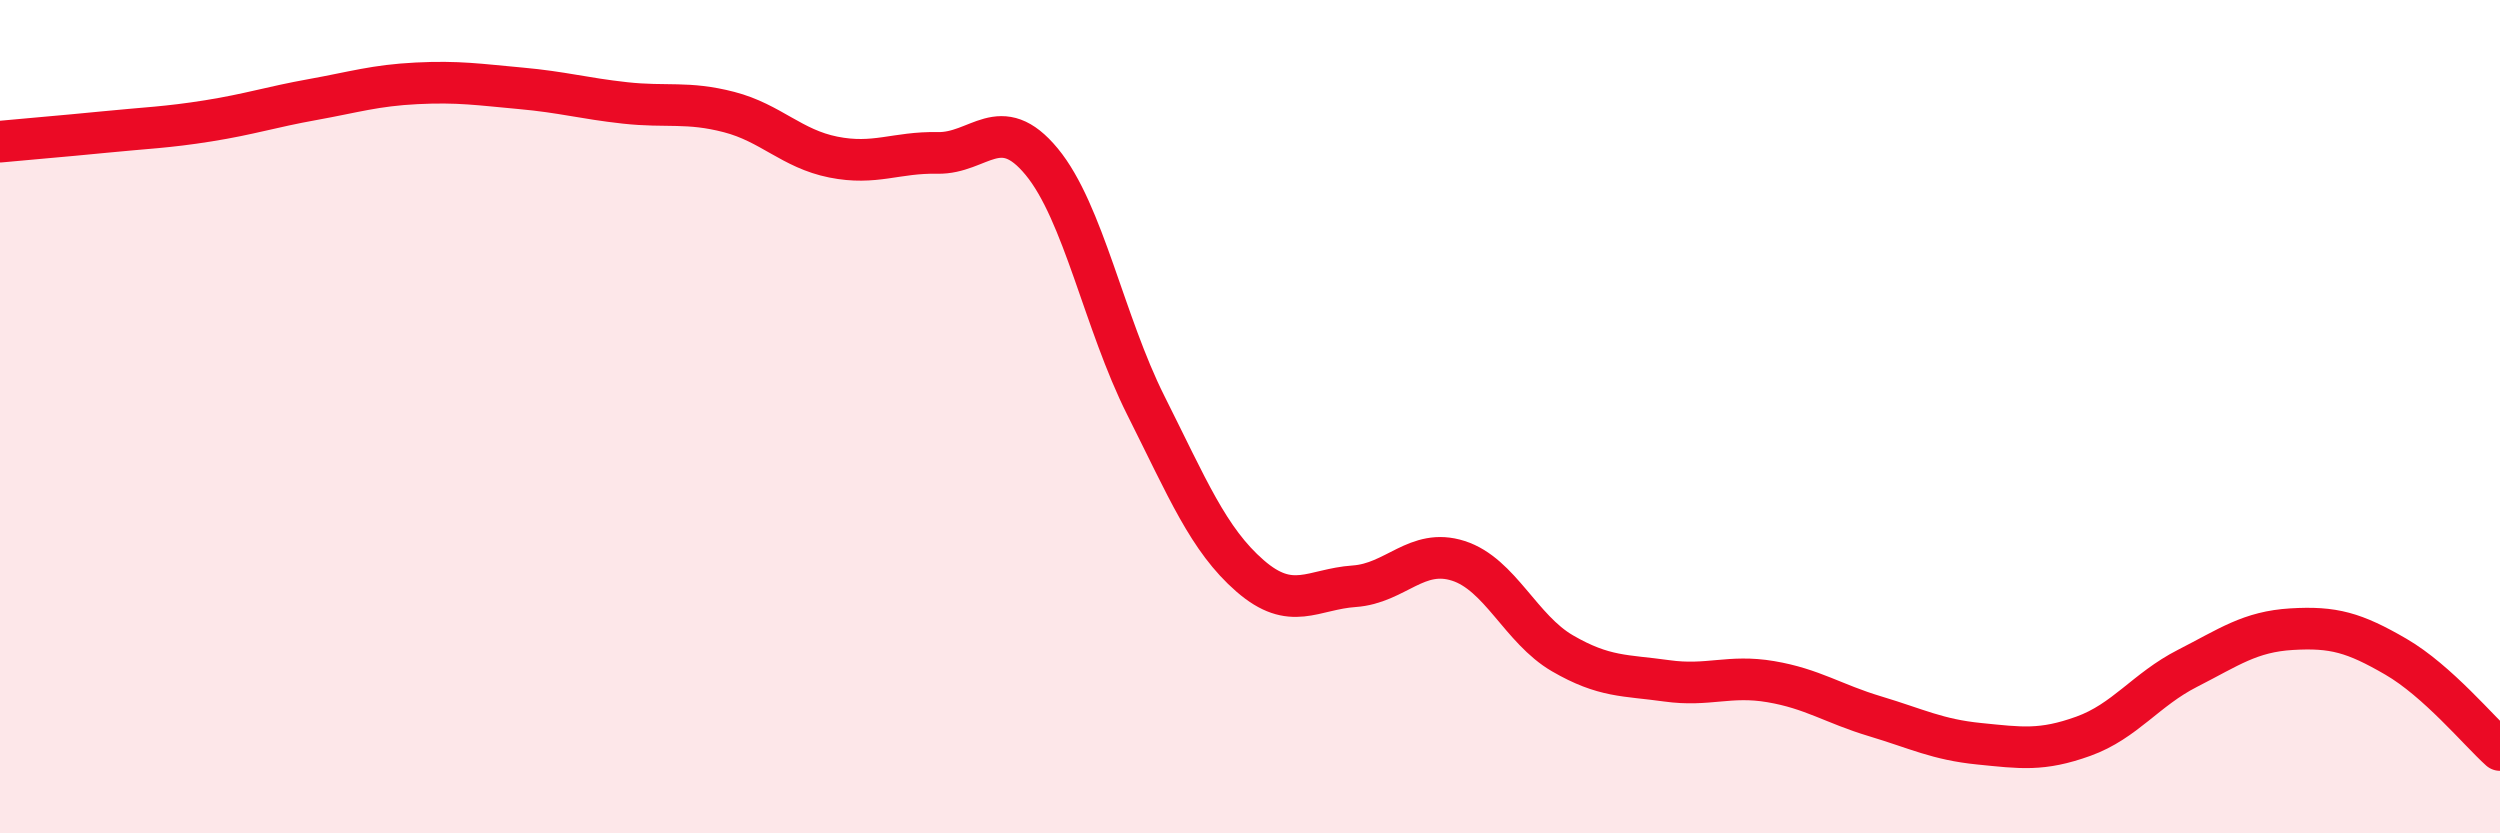
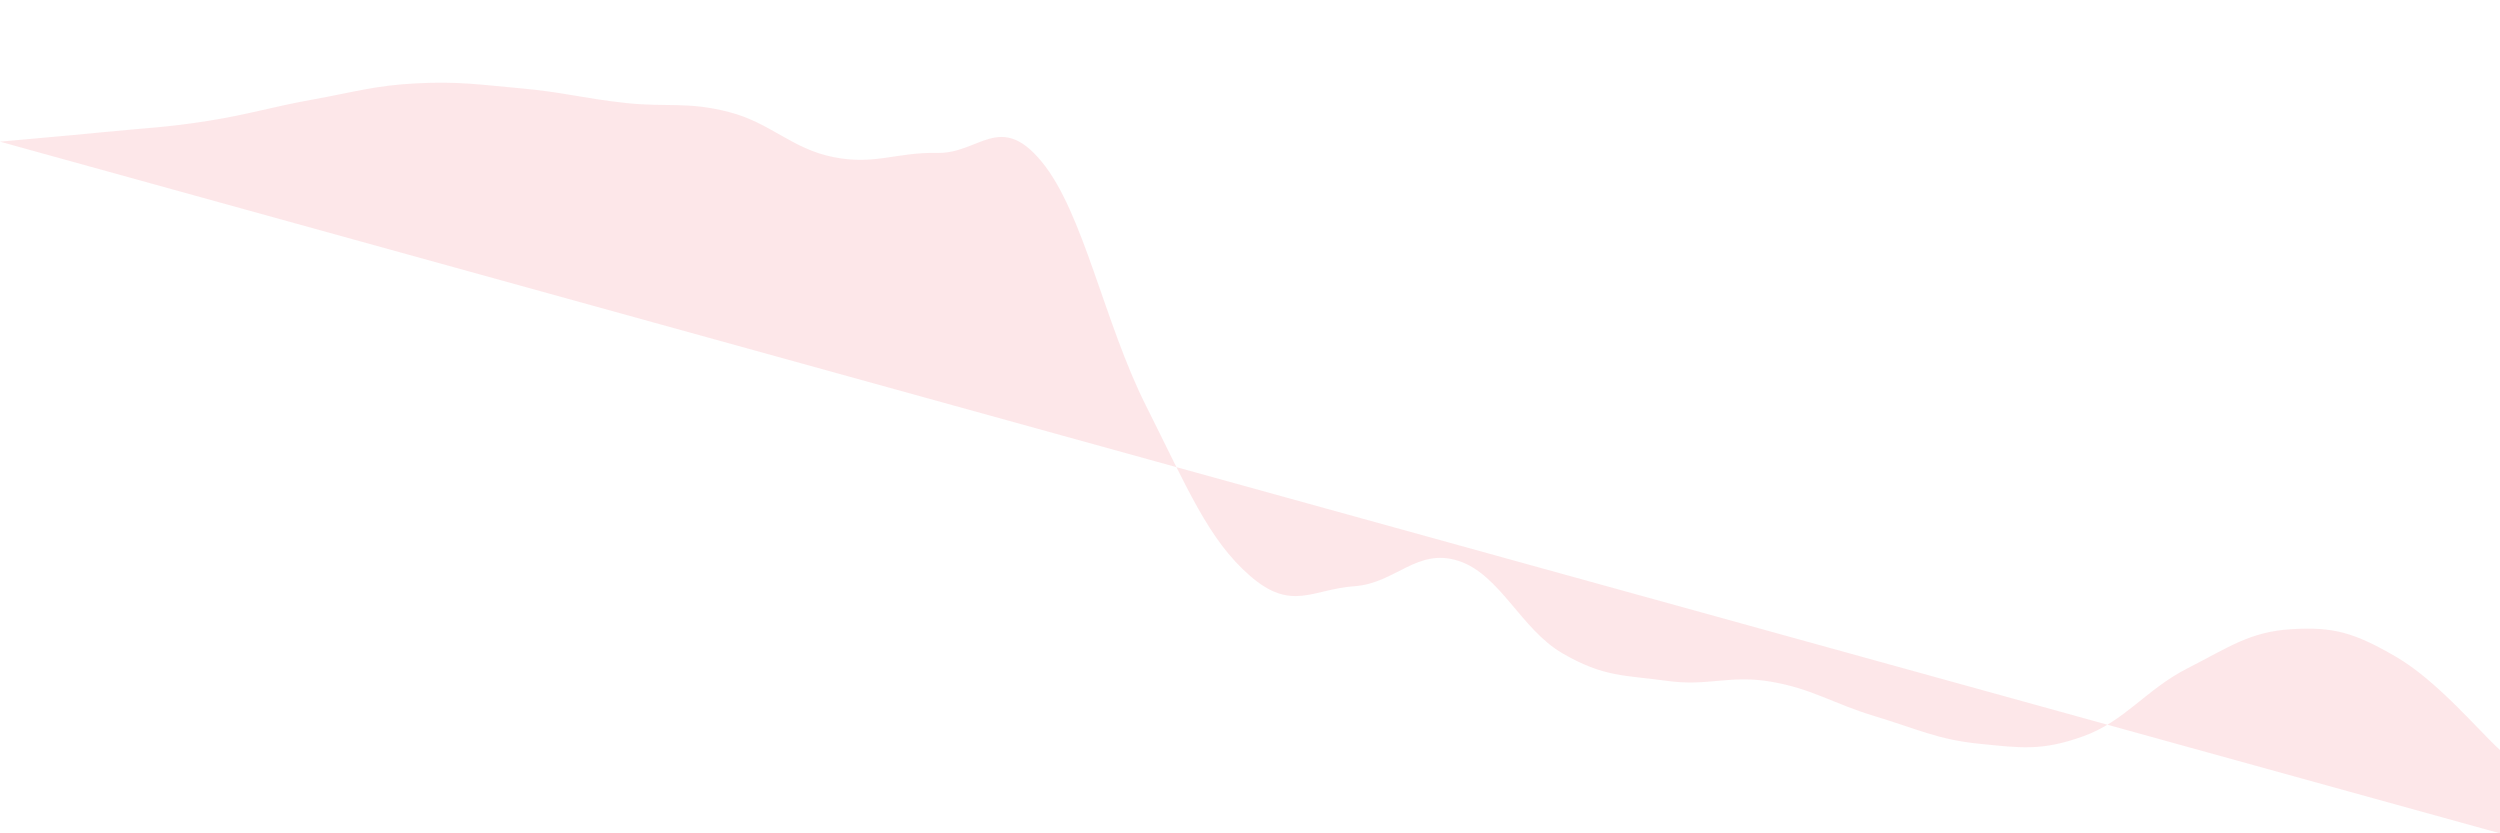
<svg xmlns="http://www.w3.org/2000/svg" width="60" height="20" viewBox="0 0 60 20">
-   <path d="M 0,3.4 C 0.5,3.35 1.5,3.27 2.5,3.17 C 3.5,3.07 4,3.06 5,2.9 C 6,2.74 6.5,2.57 7.5,2.39 C 8.5,2.21 9,2.05 10,2 C 11,1.95 11.5,2.03 12.5,2.12 C 13.5,2.21 14,2.36 15,2.47 C 16,2.58 16.5,2.43 17.5,2.69 C 18.5,2.95 19,3.57 20,3.77 C 21,3.97 21.5,3.65 22.5,3.67 C 23.5,3.69 24,2.67 25,3.88 C 26,5.09 26.5,7.74 27.5,9.73 C 28.5,11.72 29,12.95 30,13.82 C 31,14.69 31.5,14.14 32.5,14.07 C 33.5,14 34,13.14 35,13.46 C 36,13.78 36.5,15.1 37.5,15.68 C 38.5,16.26 39,16.2 40,16.34 C 41,16.48 41.5,16.19 42.5,16.36 C 43.5,16.53 44,16.89 45,17.19 C 46,17.49 46.5,17.75 47.5,17.85 C 48.5,17.95 49,18.03 50,17.67 C 51,17.31 51.5,16.55 52.5,16.04 C 53.5,15.53 54,15.16 55,15.1 C 56,15.04 56.5,15.18 57.5,15.76 C 58.5,16.34 59.5,17.55 60,18L60 20L0 20Z" fill="#EB0A25" opacity="0.1" stroke-linecap="round" stroke-linejoin="round" />
-   <path d="M 0,3.4 C 0.5,3.35 1.5,3.27 2.5,3.17 C 3.5,3.07 4,3.06 5,2.9 C 6,2.74 6.5,2.57 7.5,2.39 C 8.5,2.21 9,2.05 10,2 C 11,1.95 11.5,2.03 12.5,2.12 C 13.5,2.21 14,2.36 15,2.47 C 16,2.58 16.5,2.43 17.5,2.69 C 18.5,2.95 19,3.57 20,3.77 C 21,3.97 21.5,3.65 22.5,3.67 C 23.5,3.69 24,2.67 25,3.88 C 26,5.09 26.5,7.74 27.5,9.73 C 28.5,11.72 29,12.95 30,13.82 C 31,14.69 31.5,14.14 32.5,14.07 C 33.5,14 34,13.14 35,13.46 C 36,13.78 36.5,15.1 37.5,15.68 C 38.5,16.26 39,16.2 40,16.34 C 41,16.48 41.5,16.19 42.5,16.36 C 43.5,16.53 44,16.89 45,17.19 C 46,17.49 46.5,17.75 47.5,17.85 C 48.5,17.95 49,18.03 50,17.67 C 51,17.31 51.5,16.55 52.5,16.04 C 53.5,15.53 54,15.16 55,15.1 C 56,15.04 56.5,15.18 57.5,15.76 C 58.5,16.34 59.5,17.55 60,18" stroke="#EB0A25" stroke-width="1" fill="none" stroke-linecap="round" stroke-linejoin="round" />
+   <path d="M 0,3.4 C 0.5,3.35 1.5,3.27 2.5,3.17 C 3.5,3.07 4,3.06 5,2.9 C 6,2.74 6.5,2.57 7.5,2.39 C 8.5,2.21 9,2.05 10,2 C 11,1.95 11.5,2.03 12.5,2.12 C 13.5,2.21 14,2.36 15,2.47 C 16,2.58 16.5,2.43 17.5,2.69 C 18.5,2.95 19,3.57 20,3.77 C 21,3.97 21.5,3.65 22.5,3.67 C 23.5,3.69 24,2.67 25,3.88 C 26,5.09 26.5,7.74 27.5,9.73 C 28.5,11.72 29,12.95 30,13.82 C 31,14.69 31.5,14.14 32.5,14.07 C 33.5,14 34,13.14 35,13.46 C 36,13.78 36.5,15.1 37.5,15.68 C 38.5,16.26 39,16.2 40,16.34 C 41,16.48 41.5,16.19 42.5,16.36 C 43.5,16.53 44,16.89 45,17.19 C 46,17.49 46.5,17.75 47.5,17.85 C 48.5,17.95 49,18.03 50,17.67 C 51,17.31 51.5,16.55 52.5,16.04 C 53.5,15.53 54,15.16 55,15.1 C 56,15.04 56.5,15.18 57.5,15.76 C 58.5,16.34 59.5,17.55 60,18L60 20Z" fill="#EB0A25" opacity="0.1" stroke-linecap="round" stroke-linejoin="round" />
</svg>